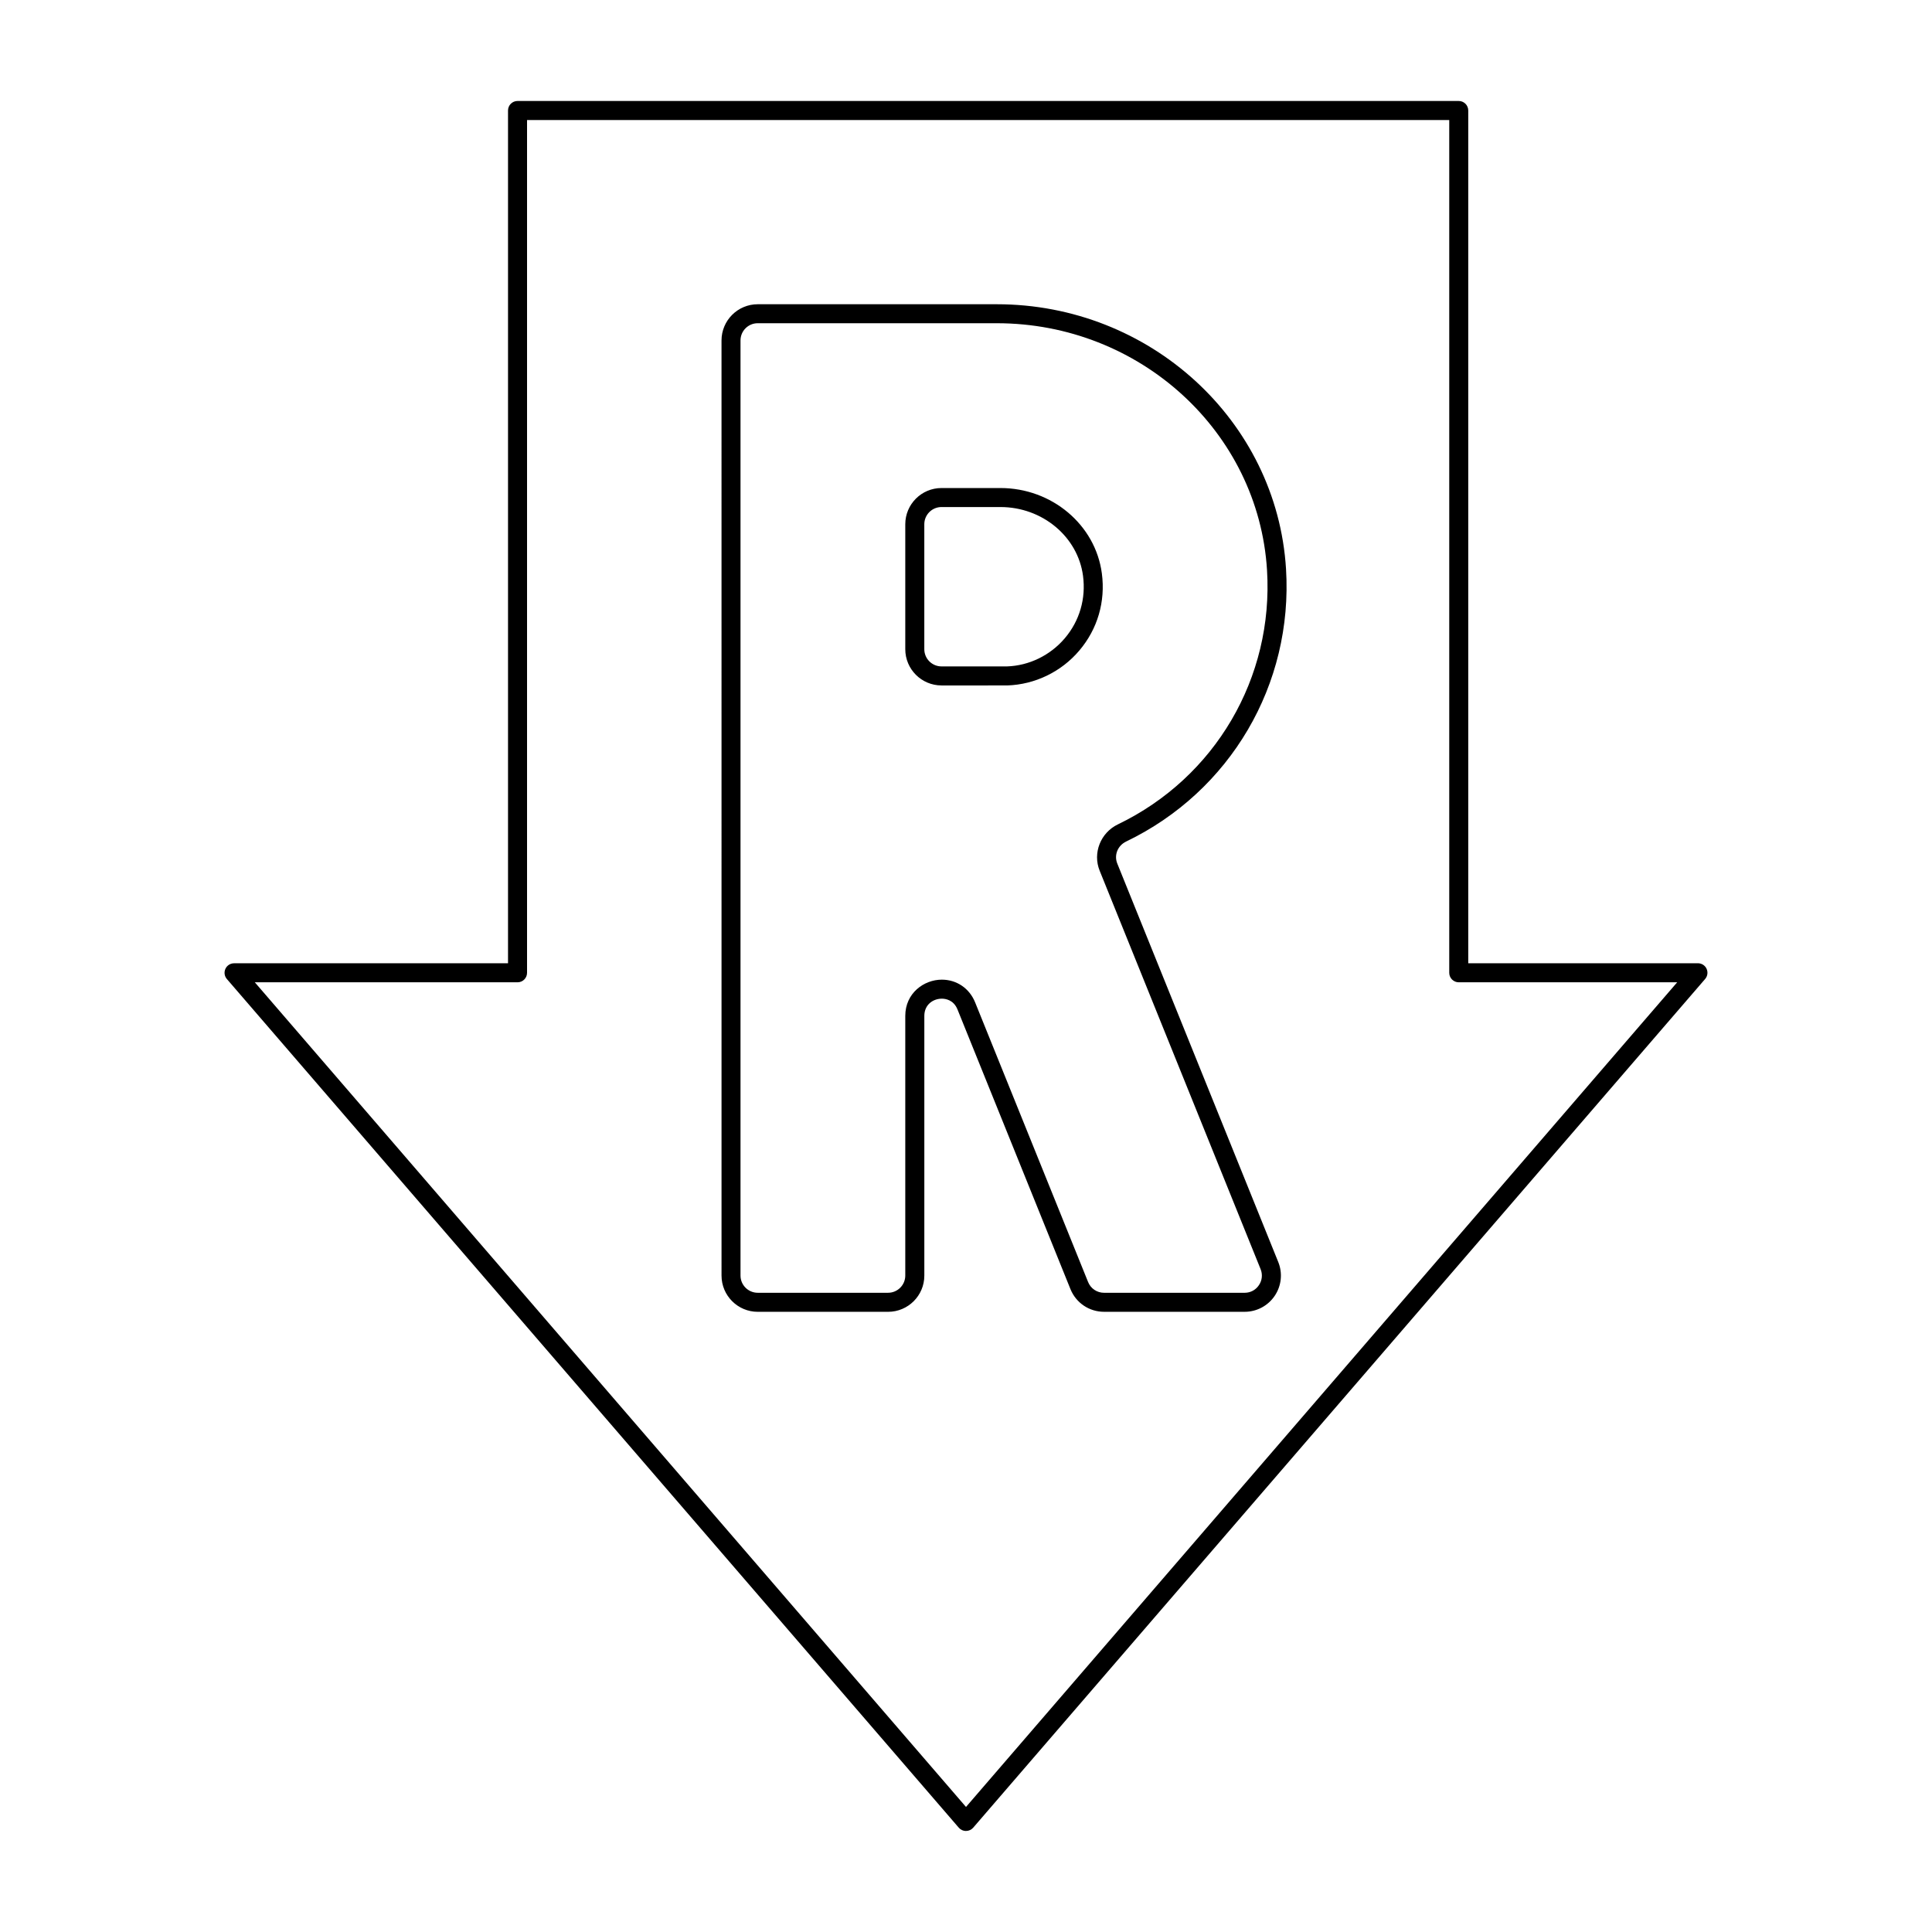
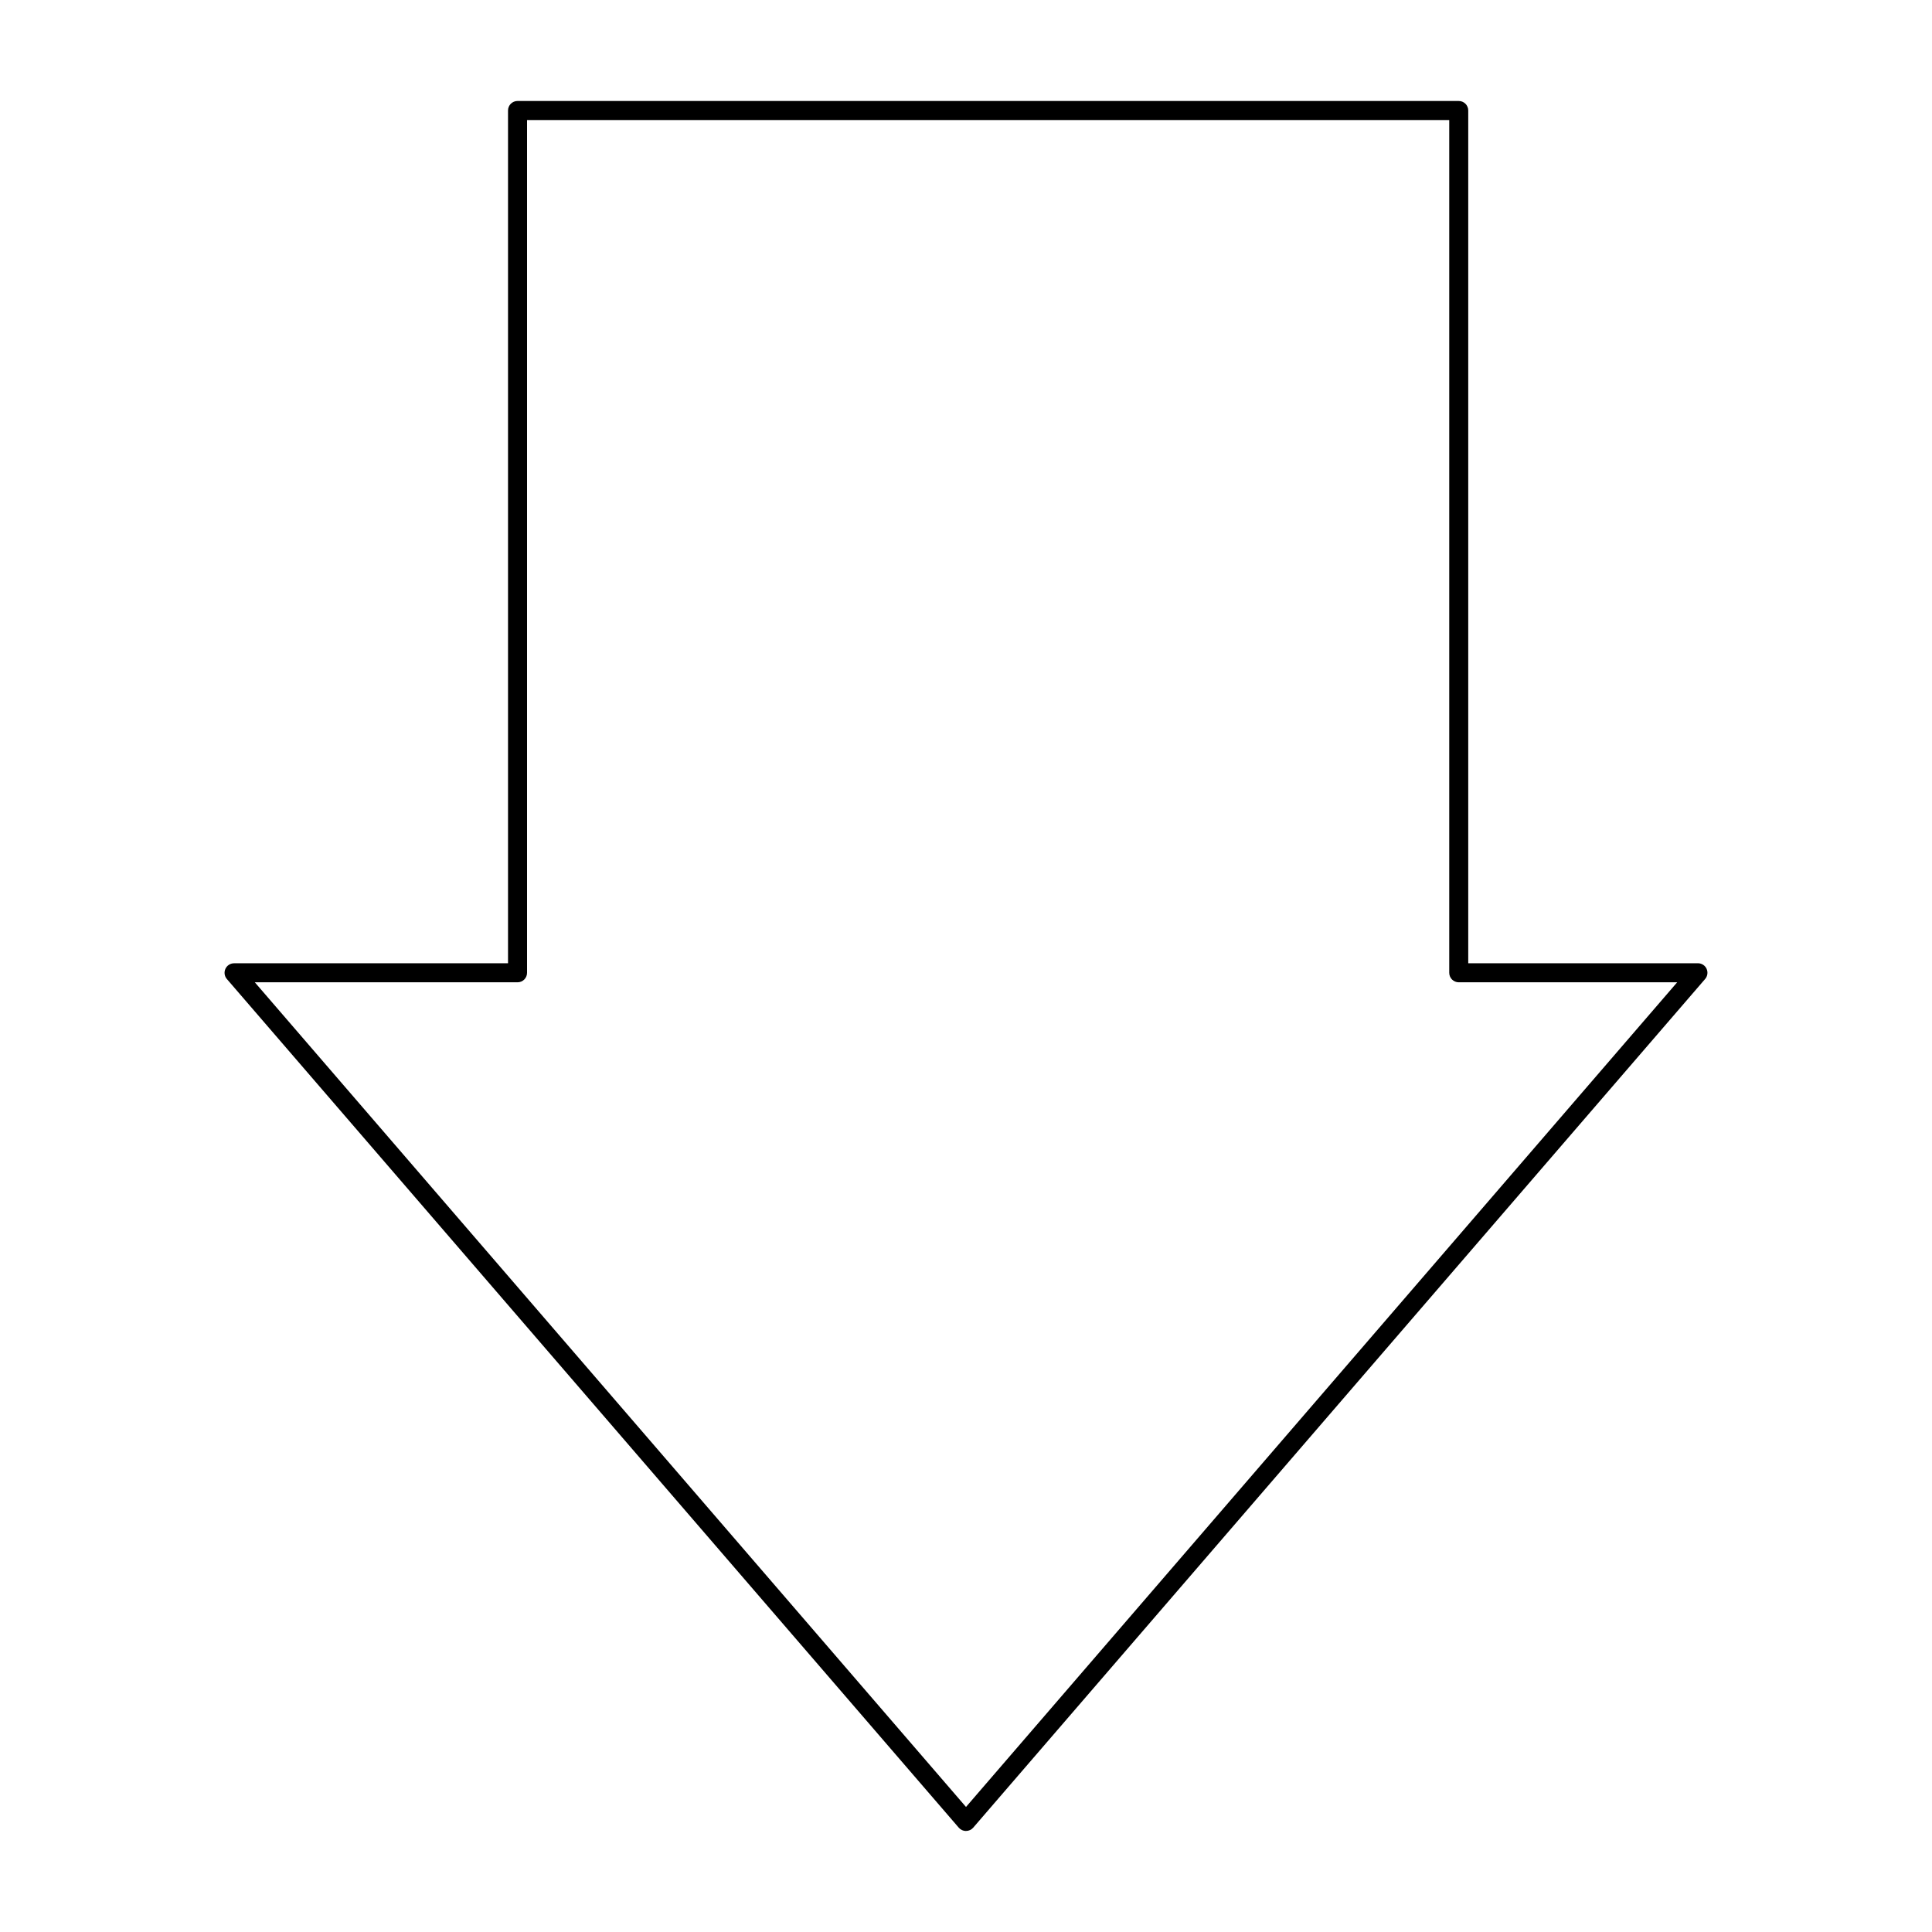
<svg xmlns="http://www.w3.org/2000/svg" fill="#000000" width="800px" height="800px" version="1.1" viewBox="144 144 512 512">
  <g>
    <path d="m400 629.23c-0.734 0-1.43-0.316-1.91-0.871l-193.97-224.91c-0.645-0.746-0.789-1.797-0.383-2.695 0.414-0.902 1.305-1.473 2.293-1.473h72.602v-226c0-1.391 1.129-2.519 2.519-2.519h249.43c1.391 0 2.519 1.129 2.519 2.519v225.99h60.871c0.988 0 1.883 0.57 2.293 1.473 0.406 0.898 0.262 1.949-0.383 2.695l-193.97 224.91c-0.477 0.555-1.172 0.871-1.906 0.871zm-188.47-224.91 188.47 218.54 188.47-218.54h-57.887c-1.391 0-2.519-1.129-2.519-2.519v-225.99h-244.39v225.99c0 1.391-1.129 2.519-2.519 2.519z" />
-     <path d="m473.85 491.64h-37.262c-3.934 0-7.426-2.359-8.902-6l-29.941-74.125c-1.043-2.586-3.25-2.856-4.144-2.856-2.309 0-4.644 1.57-4.644 4.566v68.82c0 5.297-4.301 9.598-9.598 9.598h-34.547c-5.297 0-9.598-4.301-9.598-9.598l-0.004-247.82c0-5.297 4.301-9.598 9.598-9.598h63.355c40.559 0 74.223 30.816 76.648 70.156 1.891 30.586-14.742 58.941-42.371 72.23-2.246 1.082-3.254 3.598-2.344 5.844l42.656 105.59c1.199 2.961 0.848 6.312-0.941 8.961-1.789 2.648-4.766 4.231-7.961 4.231zm-80.254-88.02c3.941 0 7.316 2.301 8.816 6.004l29.945 74.125c0.699 1.734 2.359 2.852 4.227 2.852h37.262c1.543 0 2.922-0.734 3.777-2.012 0.863-1.273 1.023-2.832 0.449-4.258l-42.652-105.59c-1.891-4.676 0.238-10.062 4.832-12.273 25.77-12.402 41.289-38.848 39.523-67.379-2.262-36.691-33.719-65.43-71.621-65.43h-63.352c-2.516 0-4.559 2.047-4.559 4.559v247.82c0 2.516 2.047 4.559 4.559 4.559h34.547c2.516 0 4.559-2.047 4.559-4.559v-68.82c0.004-6.008 4.93-9.598 9.688-9.598zm-0.086-77.973c-5.297 0-9.602-4.301-9.602-9.598v-33.117c0-5.297 4.301-9.598 9.598-9.598h15.617c13.613 0 25.172 9.723 26.879 22.617 0.992 7.473-1.129 14.738-5.969 20.445-4.781 5.644-11.742 9.012-19.098 9.254l-17.426 0.004zm0-47.277c-2.516 0-4.559 2.047-4.559 4.559v33.117c0 2.516 2.047 4.559 4.566 4.559h17.34c5.856-0.191 11.473-2.918 15.336-7.473 3.91-4.609 5.617-10.48 4.82-16.523-1.375-10.395-10.785-18.238-21.887-18.238z" />
  </g>
</svg>